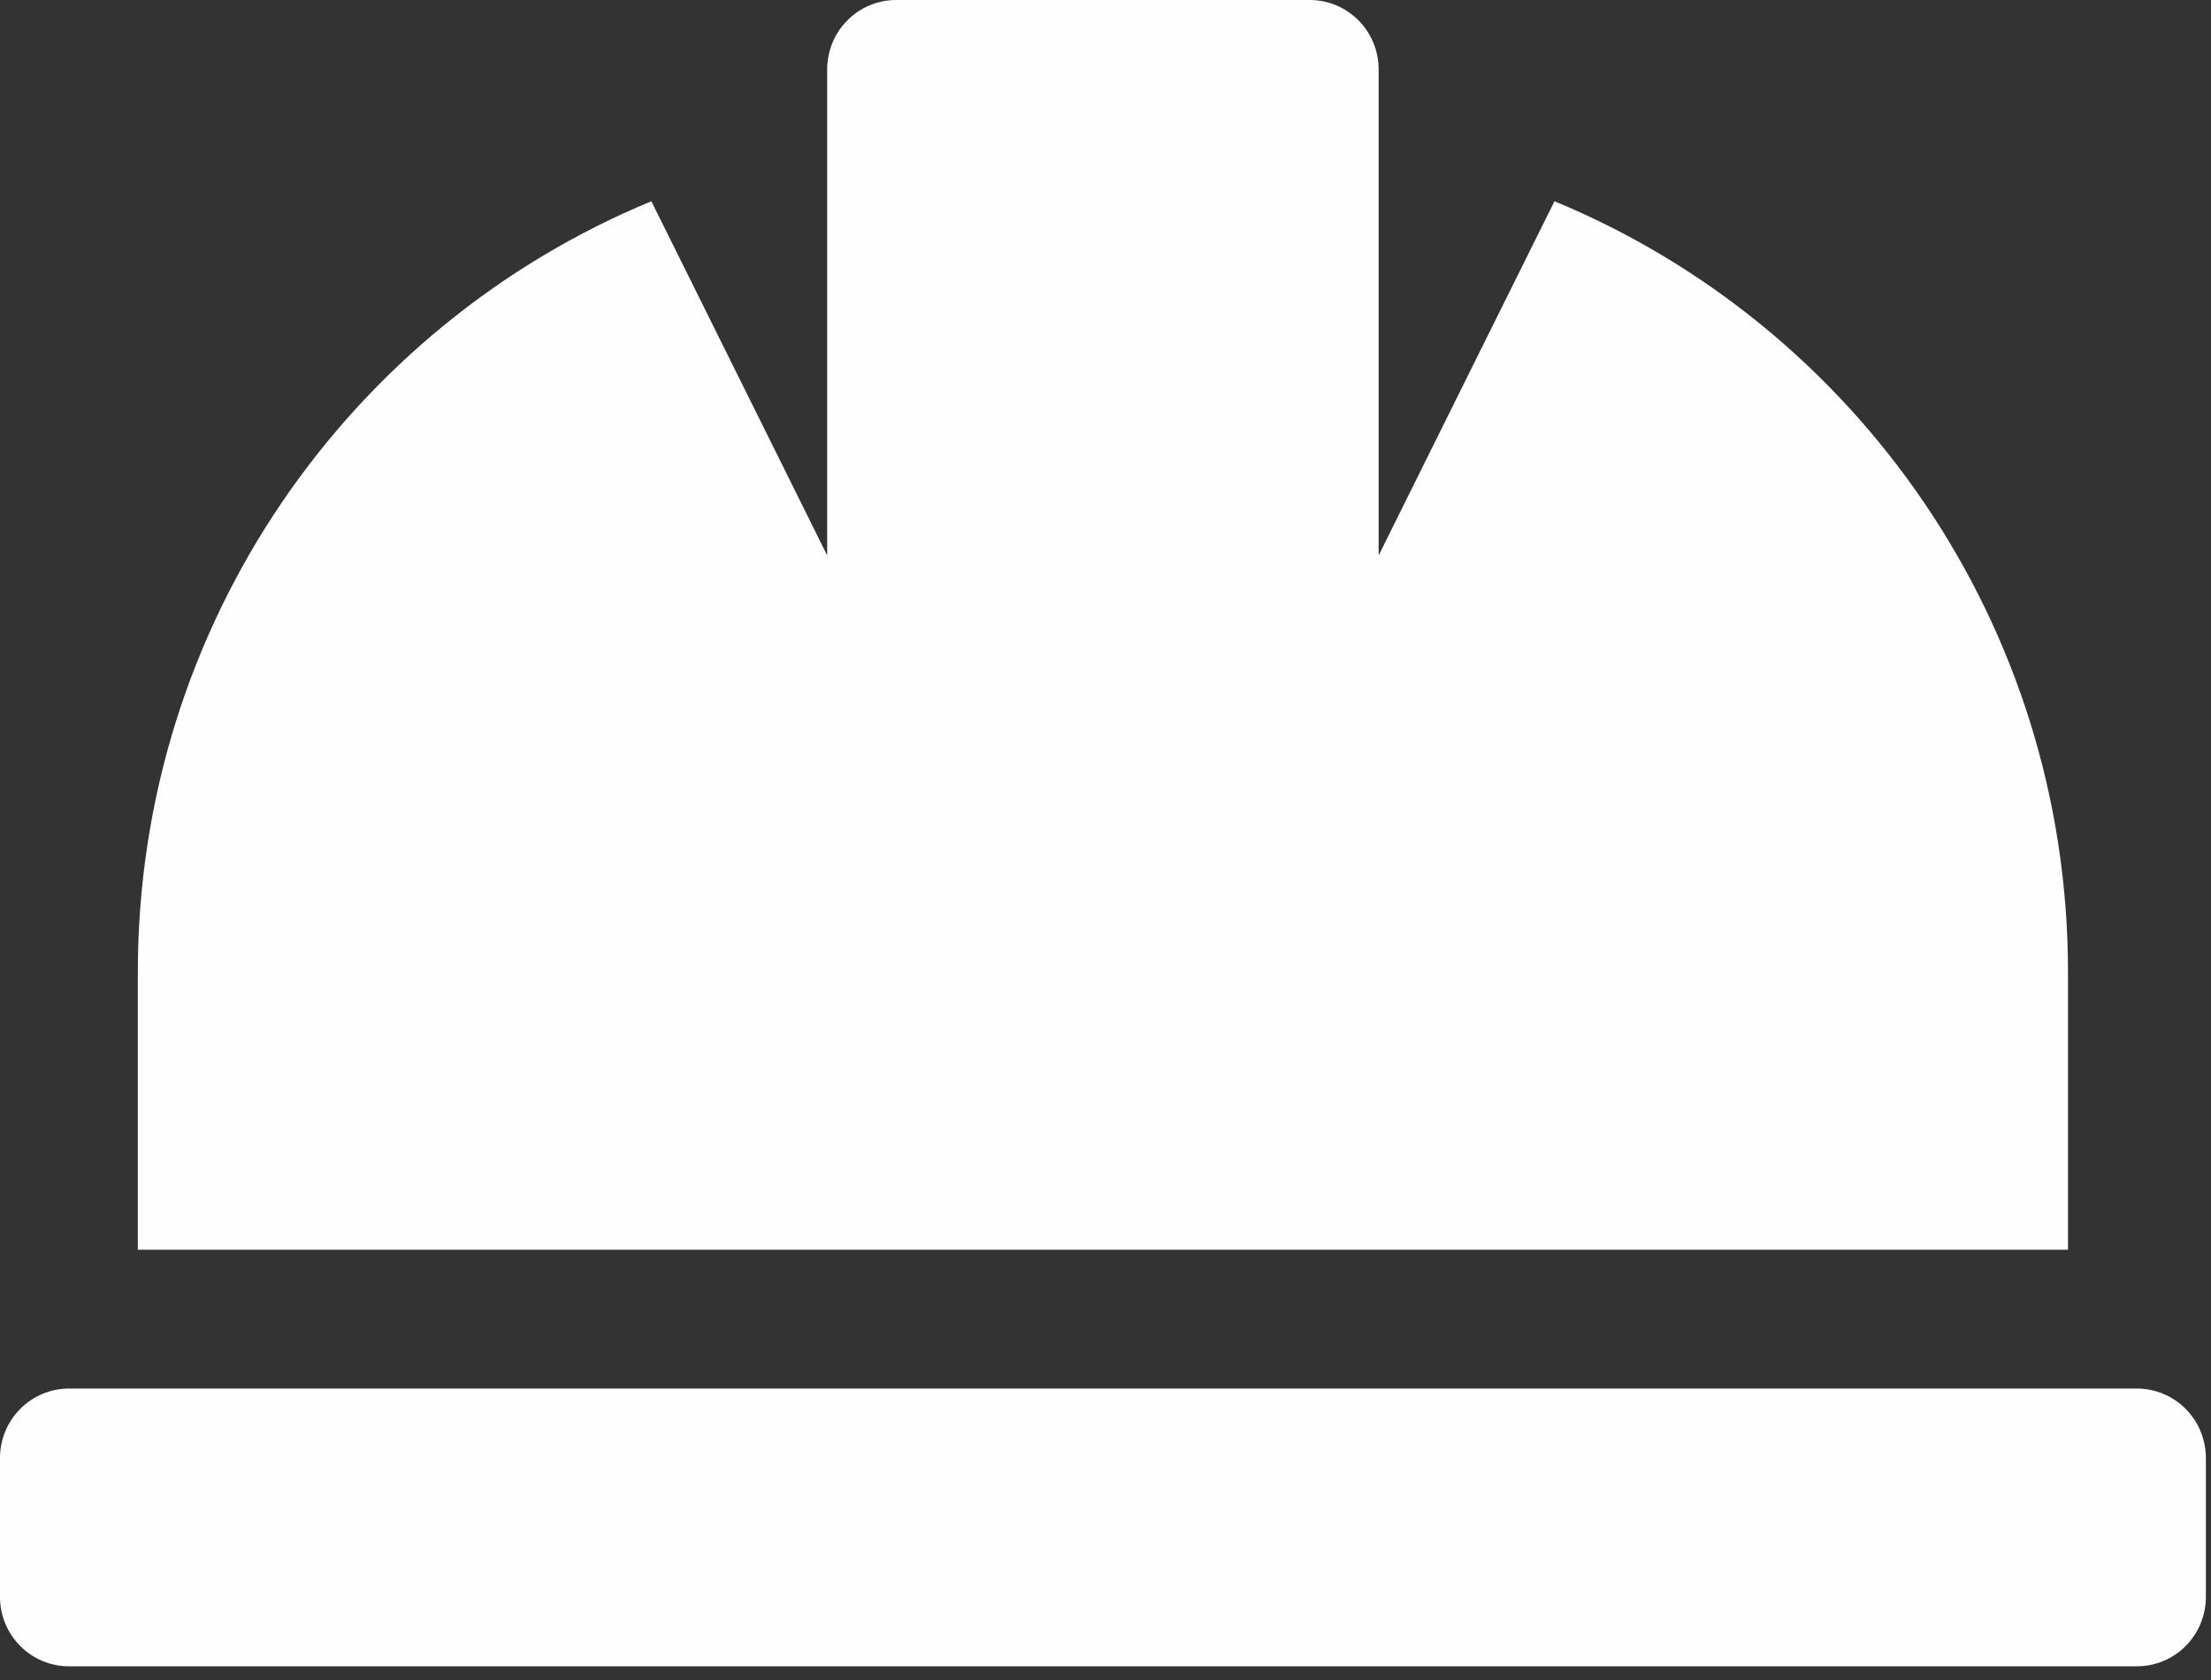
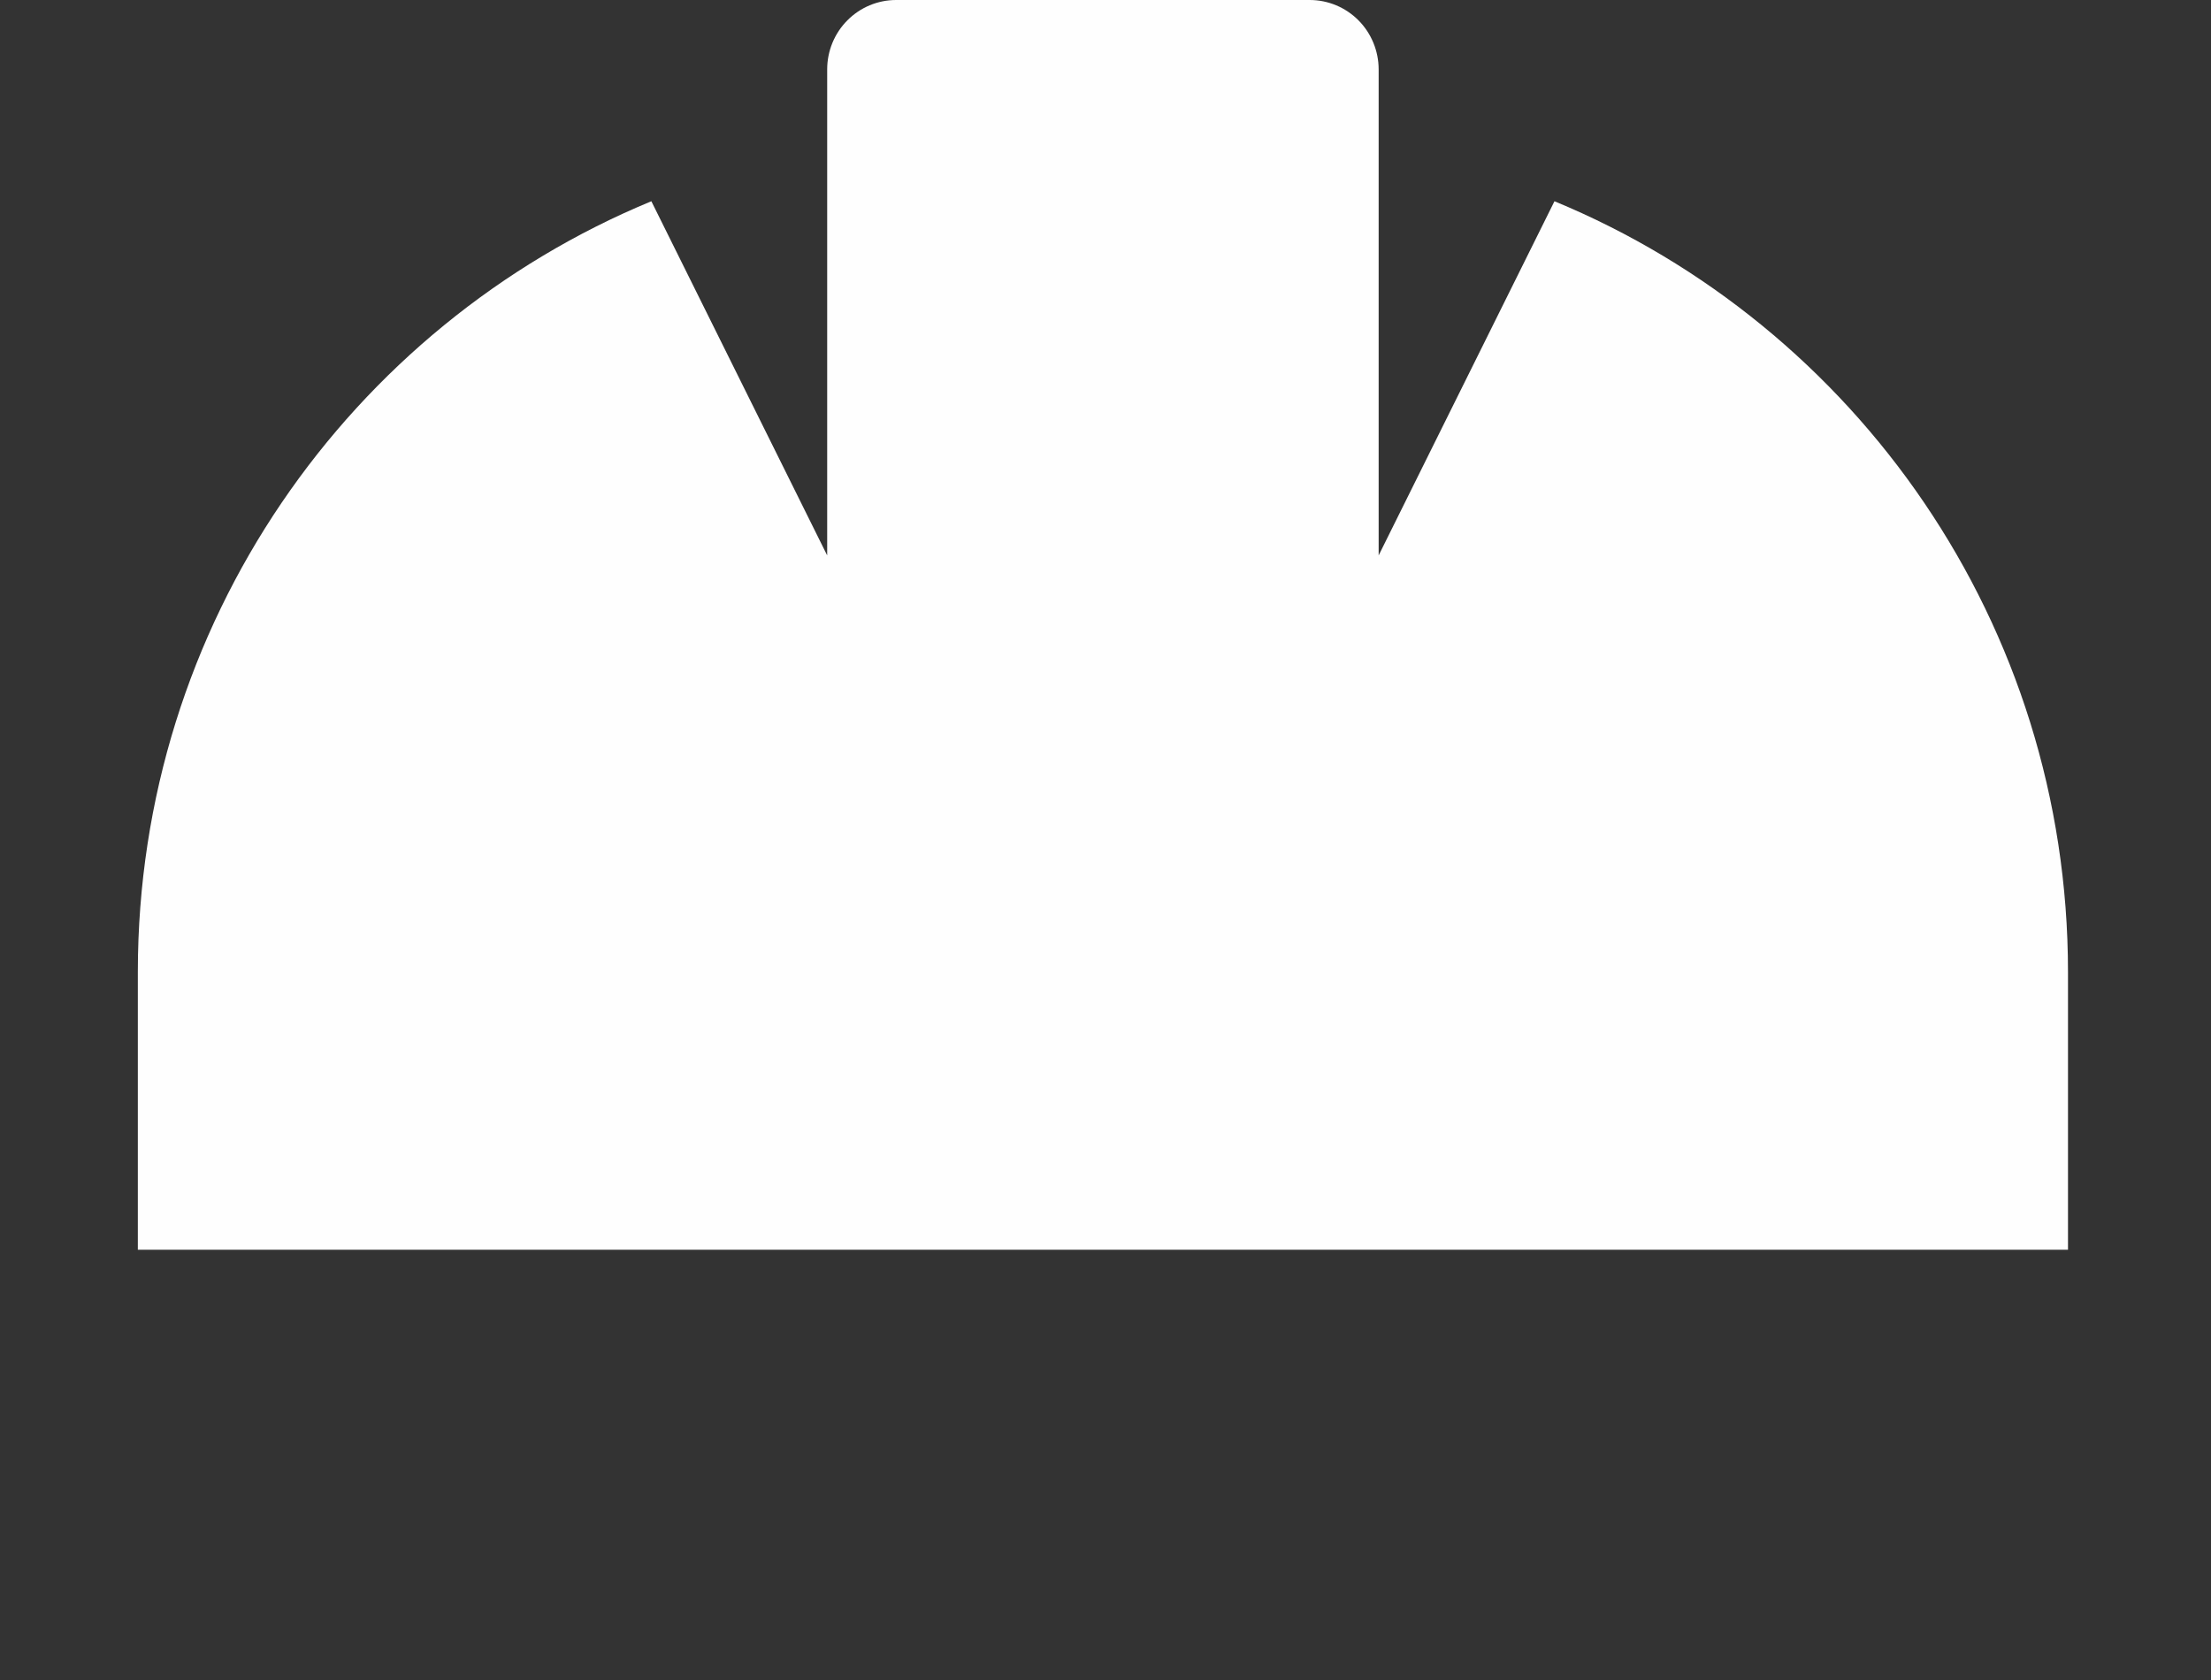
<svg xmlns="http://www.w3.org/2000/svg" width="50" height="38" viewBox="0 0 50 38" fill="none">
  <rect x="0" y="0" width="50" height="38" fill="#333333" stroke="none" />
  <path d="M46.766 21.986C46.766 14.109 41.965 7.369 35.153 4.552L31.177 12.563V1.57C31.177 1.154 31.013 0.754 30.721 0.46C30.428 0.165 30.032 0 29.618 0H20.265C19.852 0 19.455 0.165 19.163 0.46C18.87 0.754 18.706 1.154 18.706 1.57V12.563L14.73 4.552C7.919 7.369 3.117 14.109 3.117 21.986V28.268H46.766V21.986Z" fill="#FEFEFE" />
-   <path d="M1.559 31.408H48.325C48.739 31.408 49.135 31.574 49.428 31.868C49.72 32.163 49.884 32.562 49.884 32.979V36.12C49.884 36.536 49.72 36.935 49.428 37.23C49.135 37.525 48.739 37.69 48.325 37.69H1.559C1.145 37.69 0.749 37.525 0.457 37.23C0.164 36.935 0 36.536 0 36.12V32.979C0 32.562 0.164 32.163 0.457 31.868C0.749 31.574 1.145 31.408 1.559 31.408Z" fill="#FEFEFE" />
</svg>